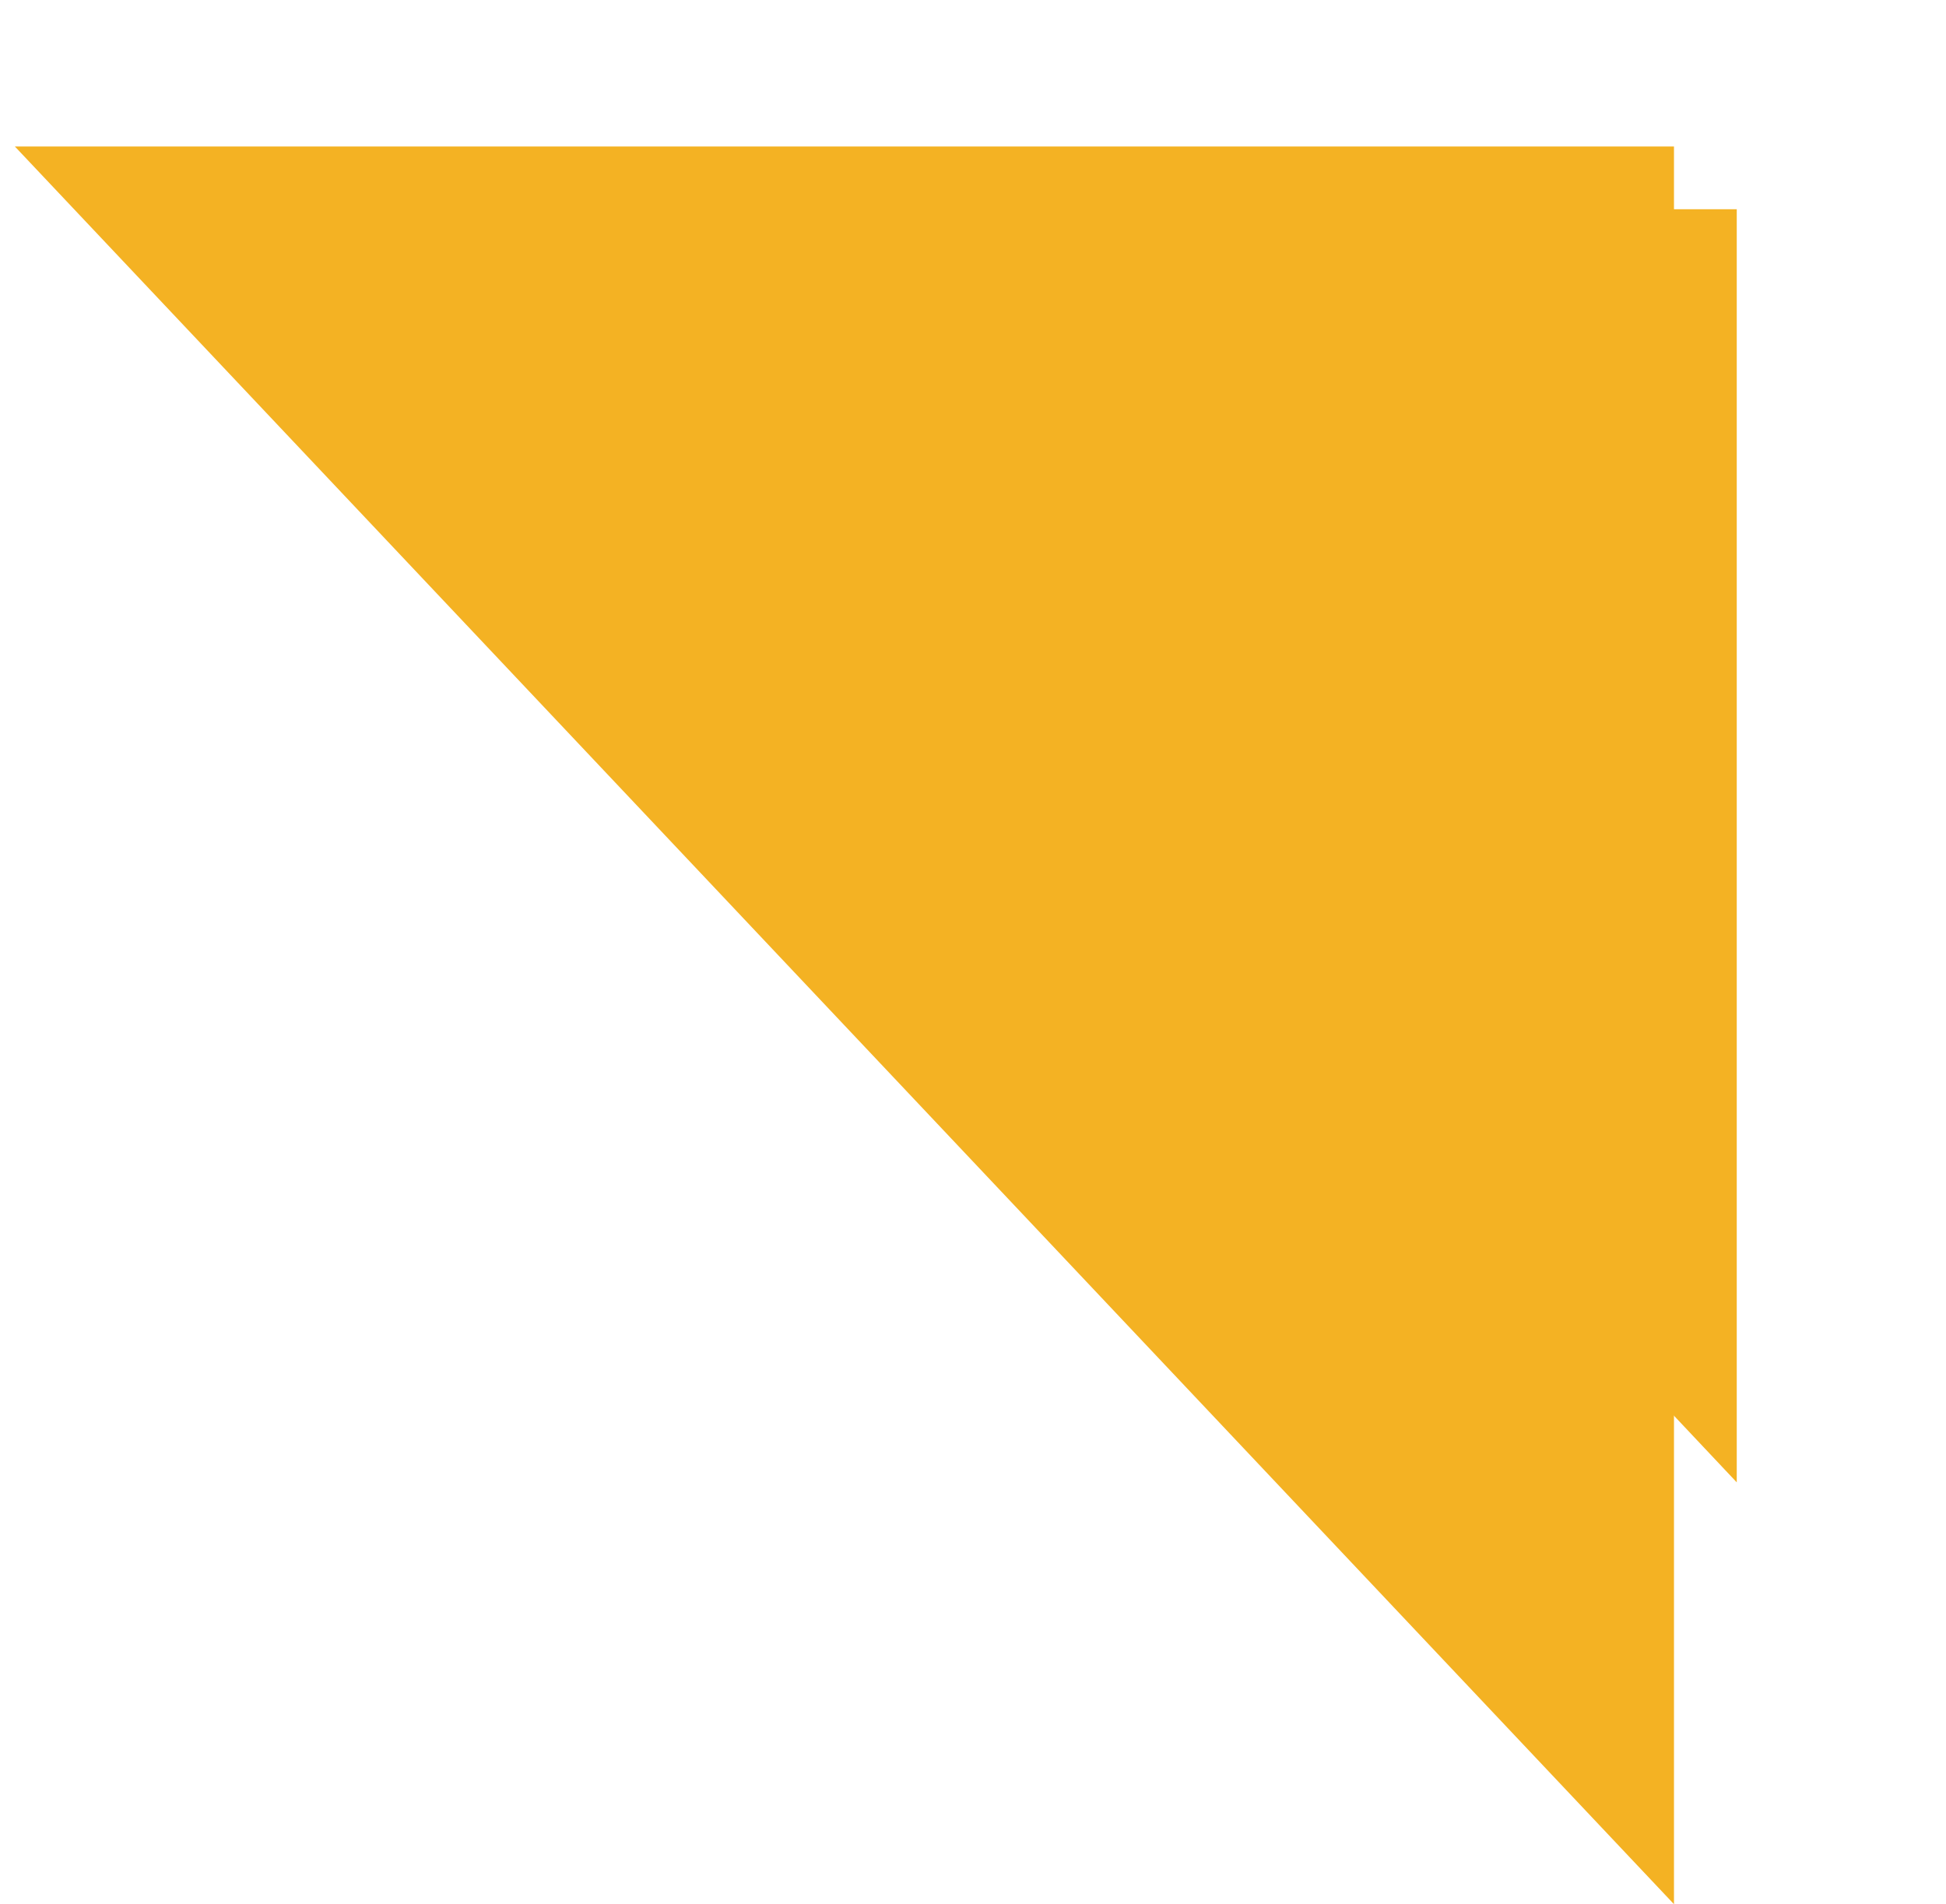
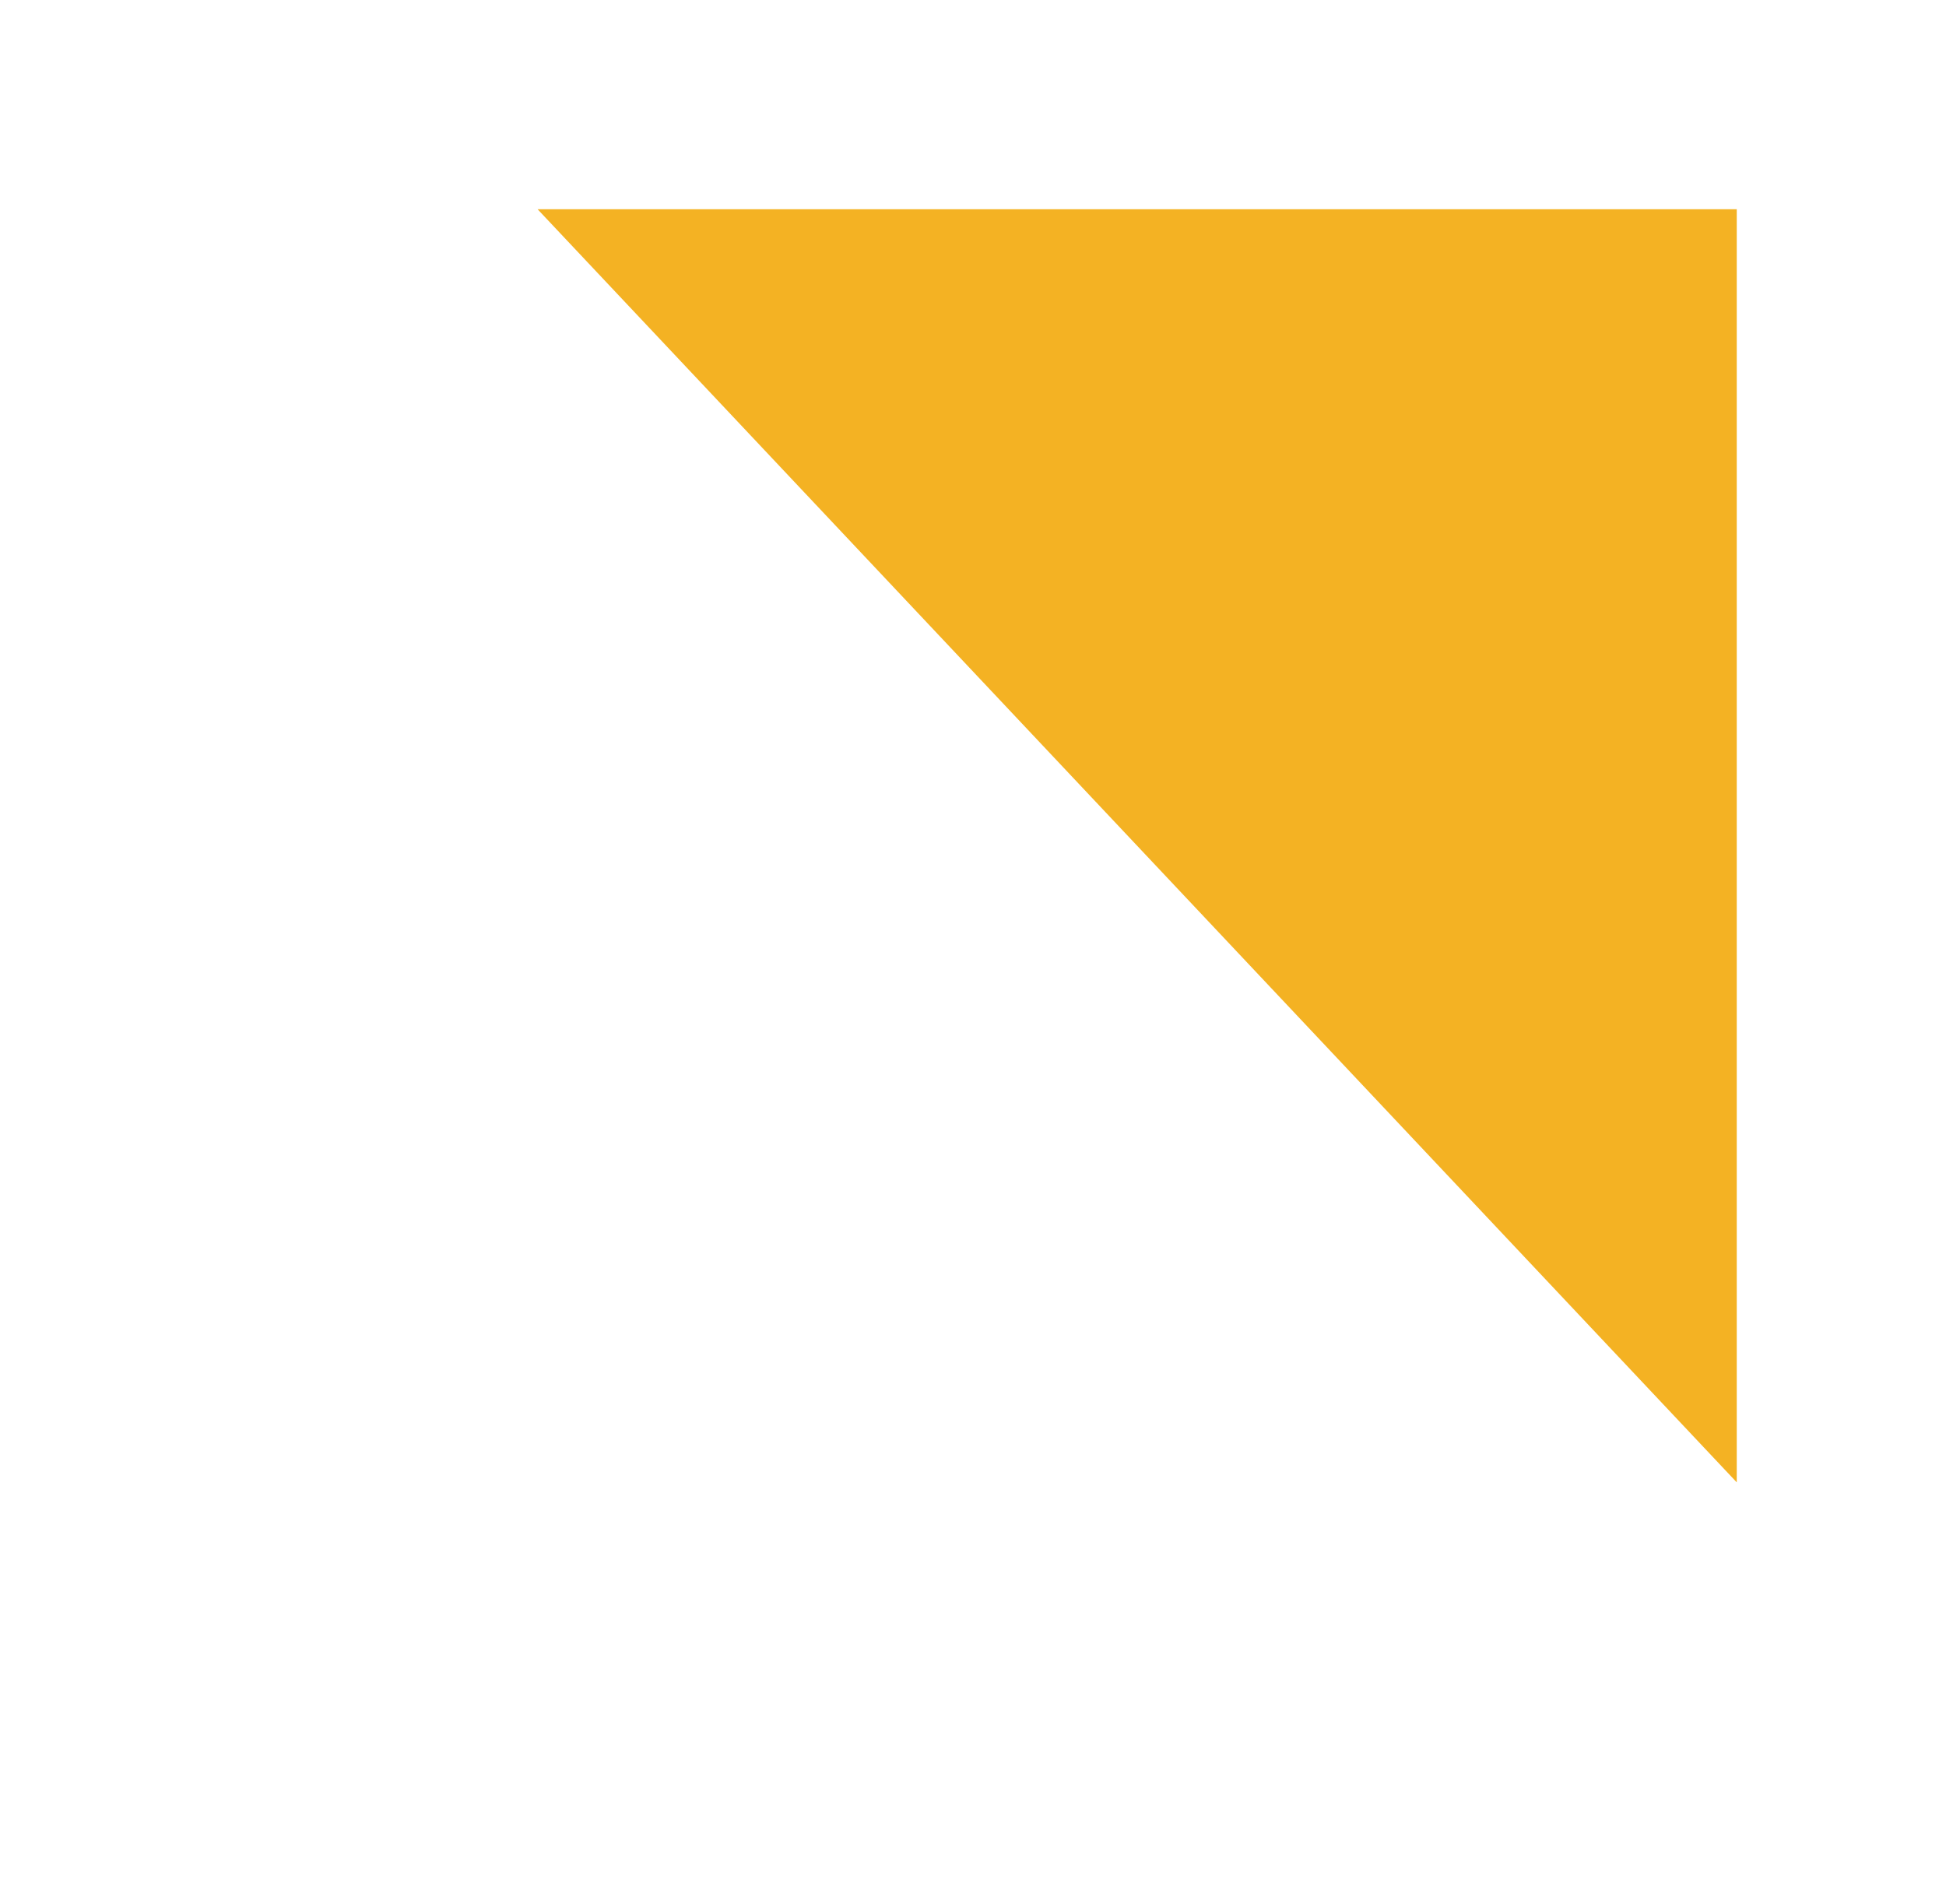
<svg xmlns="http://www.w3.org/2000/svg" width="93" height="91" viewBox="0 0 93 91" fill="none">
-   <path d="M80 59.709L80 7L0.71 7L80 91L80 59.709Z" fill="#F4B223" />
  <g filter="url(#filter0_d_193_417)">
    <path d="M80 45.177L80 7L22.692 7L80 67.841L80 45.177Z" fill="#F4B223" />
  </g>
  <defs>
    <filter id="filter0_d_193_417" x="15.691" y="0" width="77.308" height="80.841" filterUnits="userSpaceOnUse" color-interpolation-filters="sRGB">
      <feFlood flood-opacity="0" result="BackgroundImageFix" />
      <feColorMatrix in="SourceAlpha" type="matrix" values="0 0 0 0 0 0 0 0 0 0 0 0 0 0 0 0 0 0 127 0" result="hardAlpha" />
      <feOffset dx="3" dy="3" />
      <feGaussianBlur stdDeviation="5" />
      <feComposite in2="hardAlpha" operator="out" />
      <feColorMatrix type="matrix" values="0 0 0 0 0 0 0 0 0 0 0 0 0 0 0 0 0 0 0.25 0" />
      <feBlend mode="normal" in2="BackgroundImageFix" result="effect1_dropShadow_193_417" />
      <feBlend mode="normal" in="SourceGraphic" in2="effect1_dropShadow_193_417" result="shape" />
    </filter>
  </defs>
</svg>